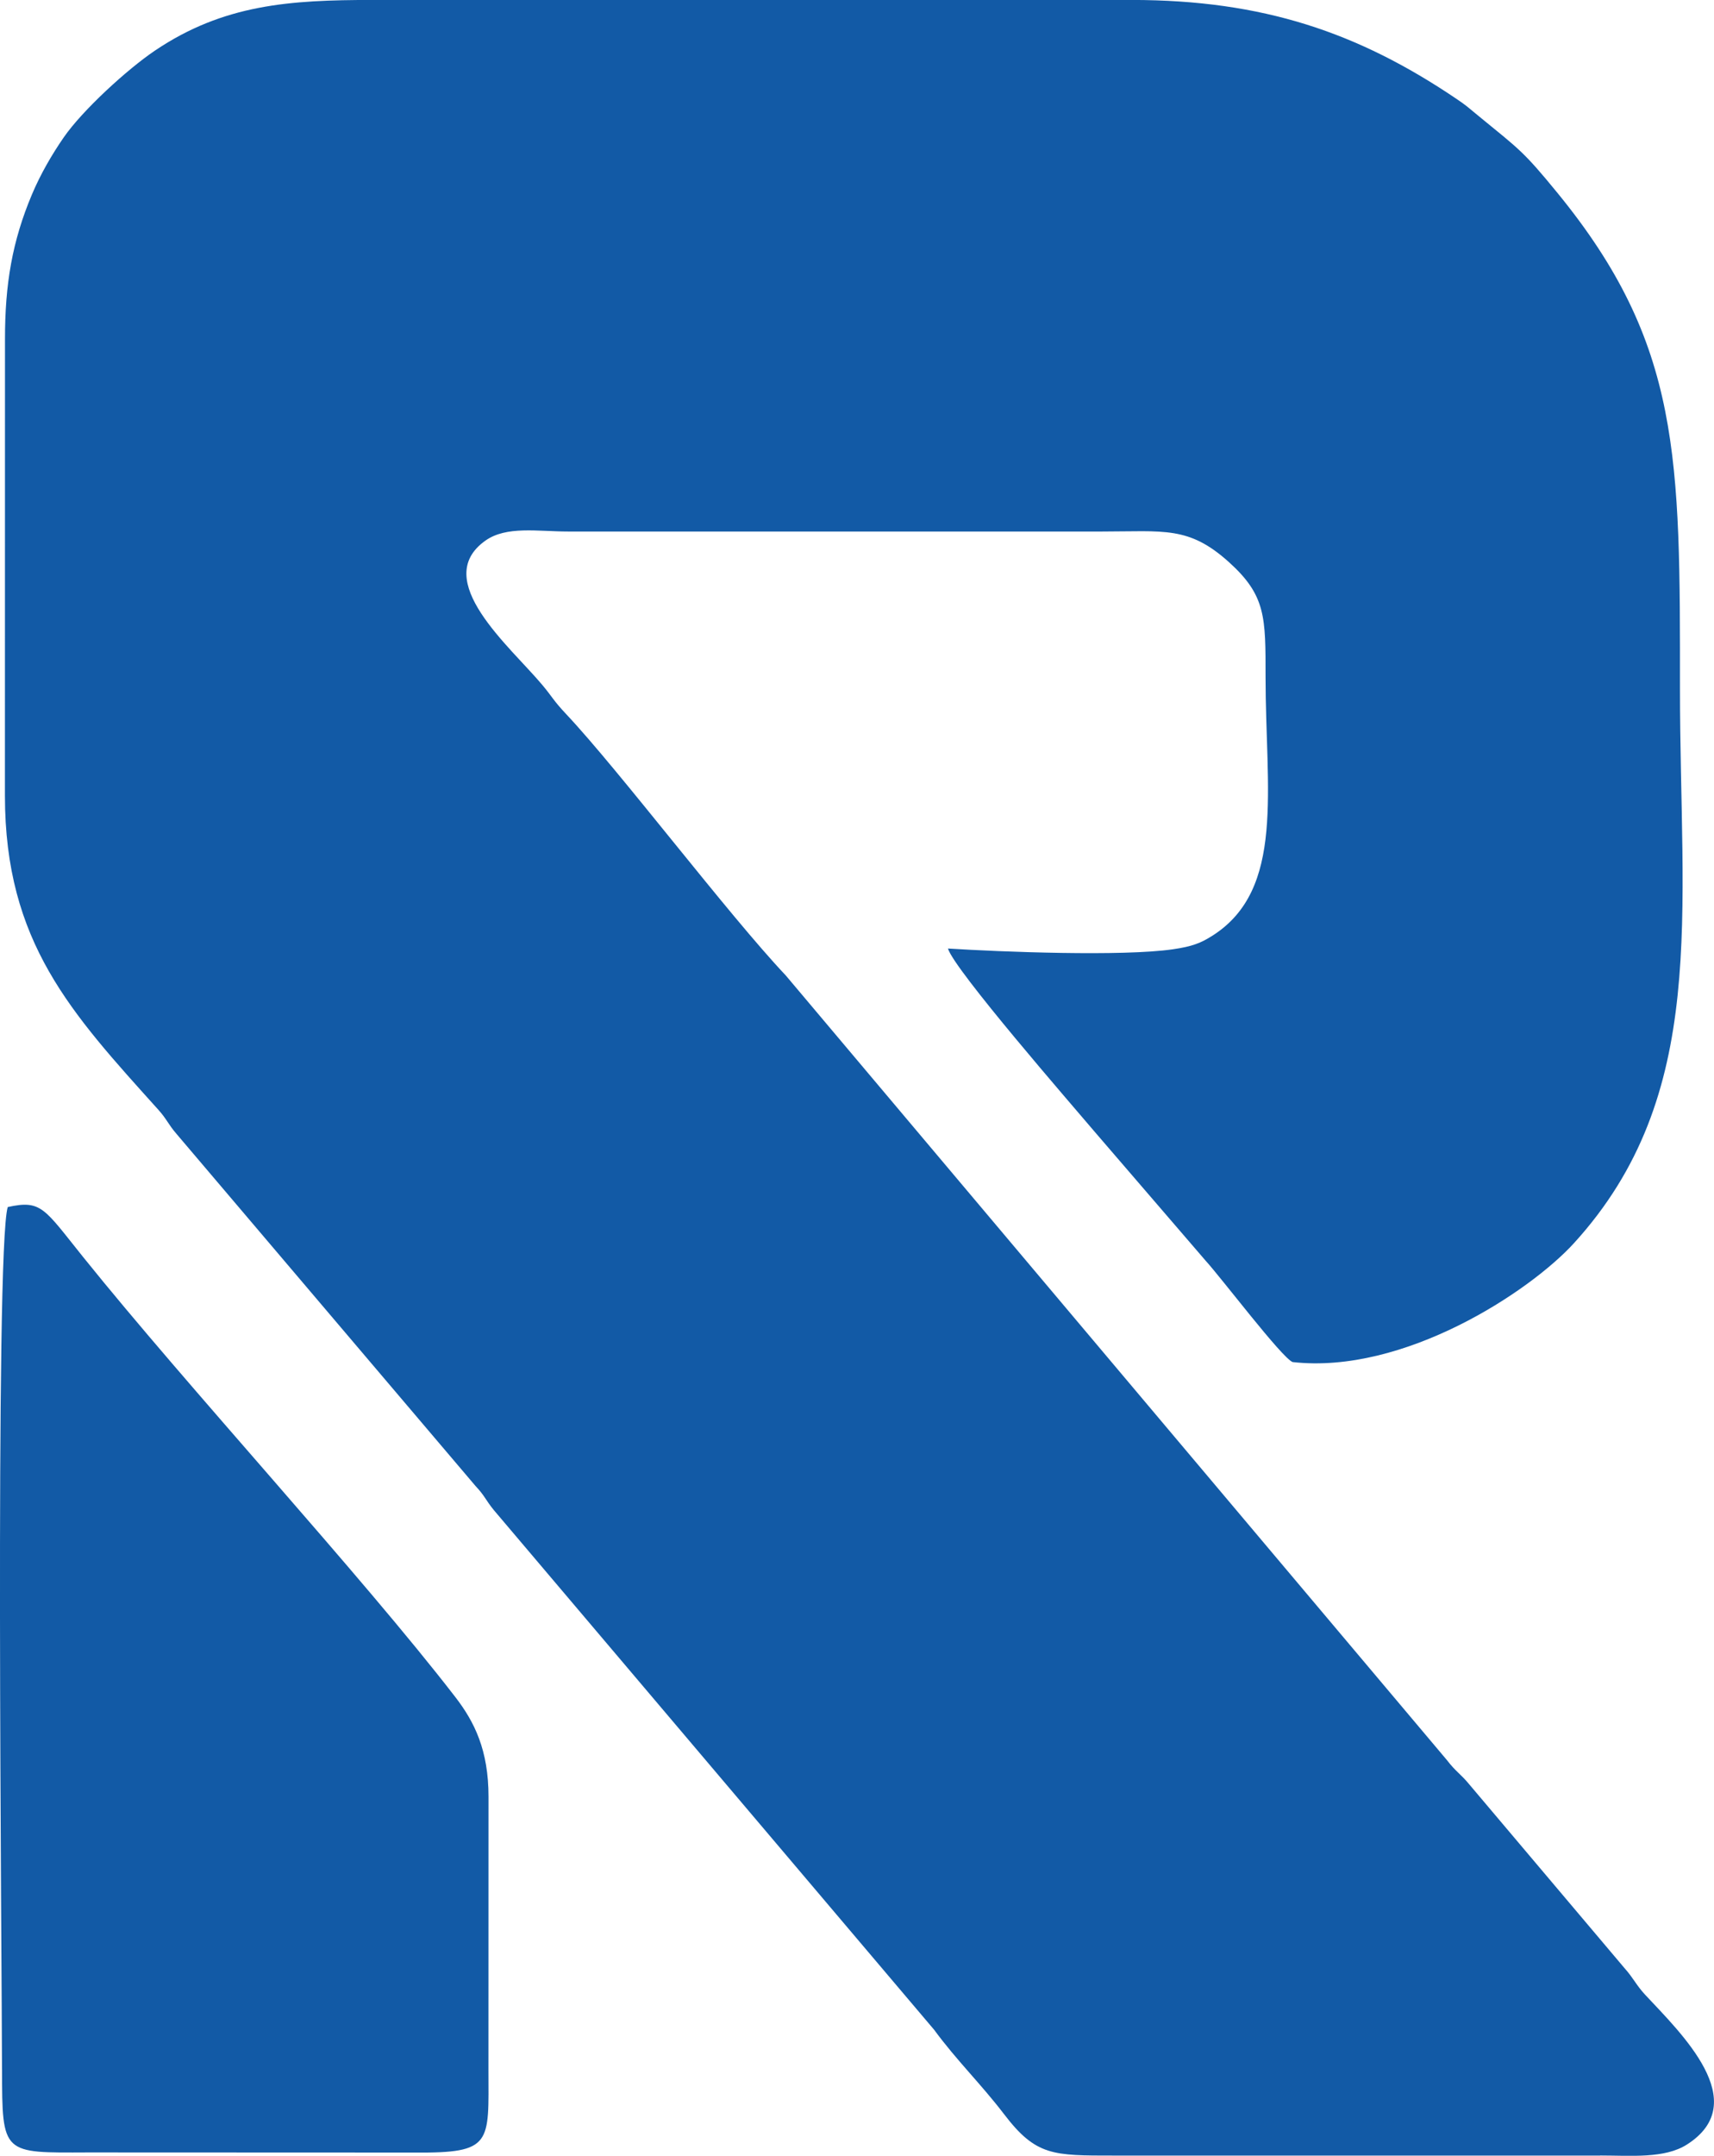
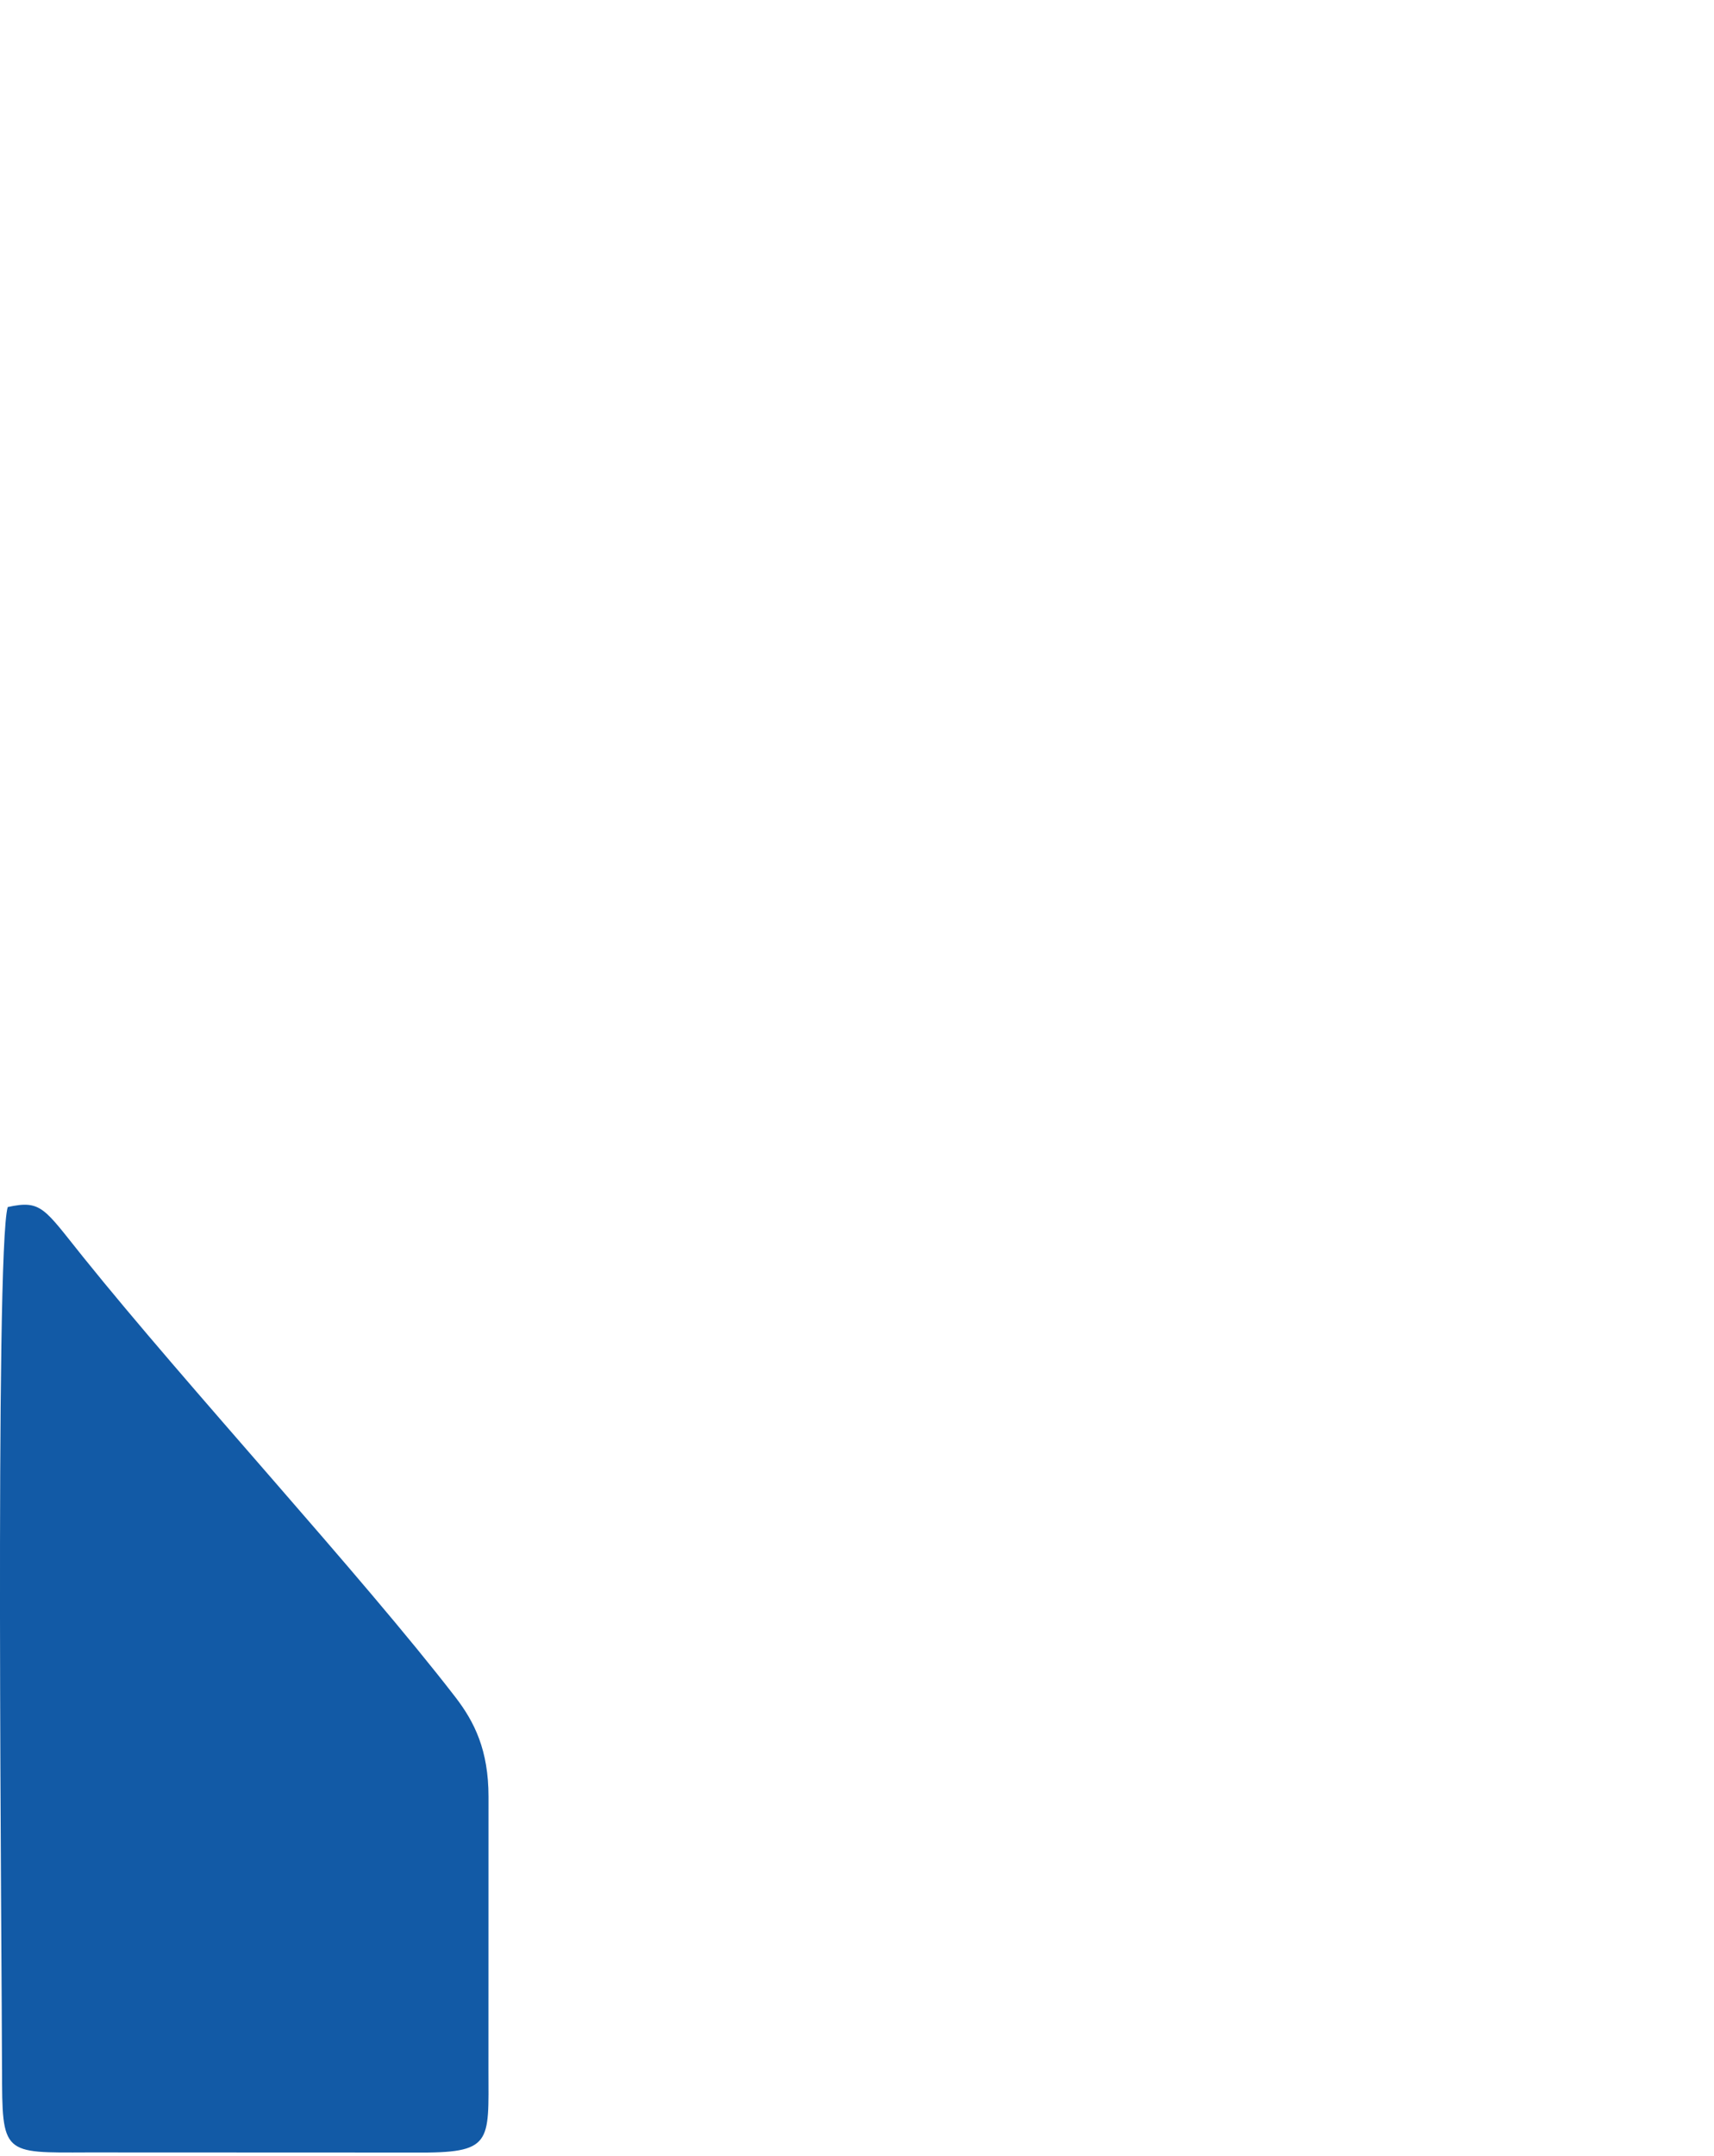
<svg xmlns="http://www.w3.org/2000/svg" xml:space="preserve" width="45.737mm" height="57.496mm" version="1.1" style="shape-rendering:geometricPrecision; text-rendering:geometricPrecision; image-rendering:optimizeQuality; fill-rule:evenodd; clip-rule:evenodd" viewBox="0 0 274.58 345.17">
  <defs>
    <style type="text/css"> .fil0 {fill:#125AA6} </style>
  </defs>
  <g id="Слой_x0020_1">
    <g id="_2781800389072">
-       <path class="fil0" d="M256.33 345.12c4.99,0 10.33,0.53 13.92,-1.76 10.63,-6.78 -0.97,-17.83 -6.7,-23.98 -1.44,-1.55 -1.87,-2.66 -3.34,-4.3l-24.79 -29.33c-1.41,-1.73 -2.21,-2.08 -3.61,-3.92l-105.93 -125.65c-9.22,-9.75 -26.71,-32.85 -35.14,-41.8 -2.17,-2.31 -2.17,-2.69 -3.86,-4.71 -5.17,-6.17 -17.96,-16.79 -9.15,-23.09 3.38,-2.42 8.38,-1.48 13.3,-1.48l85.5 0c9.98,0 13.9,-0.9 20.33,4.89 5.97,5.37 5.88,8.87 5.88,18.4 0,18.03 3.17,33.99 -8.49,41.41 -1.86,1.18 -3.2,1.73 -6.35,2.19 -8.08,1.17 -27.48,0.42 -36.04,-0.12 1.02,3.4 19.76,24.92 23.73,29.6l17.54 20.37c2.55,2.79 12.17,15.5 13.94,16.24 17.8,2.01 37.96,-11.24 45.06,-19.02 21.68,-23.77 16.99,-52.65 17,-88.77 0,-36.97 0.23,-55.15 -19.65,-79.43 -5.43,-6.64 -6.09,-6.95 -12.54,-12.23 -1.95,-1.6 -1.91,-1.65 -3.73,-2.88 -15.64,-10.54 -30.85,-15.75 -51.91,-15.76l-121.6 -0c-13.27,0 -23.88,0.7 -34.88,8.11 -4.42,2.98 -11.62,9.56 -14.62,13.91 -1.87,2.71 -3.69,5.82 -5.09,9.14 -3.15,7.48 -4.32,14.34 -4.31,23.19l-0.01 73.04c-0,23.53 10.65,34.83 24.6,50.33 1.33,1.48 1.55,2.29 2.88,3.83l47.94 56.42c1.46,1.54 1.54,2.15 2.9,3.82l70.53 83.2c3.63,4.94 7.49,8.66 11.2,13.51 5.13,6.72 7.84,6.64 17.61,6.64l77.9 0z" />
      <path class="fil0" d="M0.33 331.31c0,13.76 0.08,13.37 13.76,13.32l52.27 0.02c12.59,0.1 11.91,-1.43 11.89,-13.33l0.01 -43.63c0,-7.5 -2.26,-12.01 -5.33,-15.99 -15.13,-19.59 -42.78,-49.51 -59.63,-70.46 -6.24,-7.76 -6.65,-9.17 -12.06,-7.98 -2.08,6.82 -0.92,122.31 -0.92,138.06z" />
    </g>
  </g>
</svg>